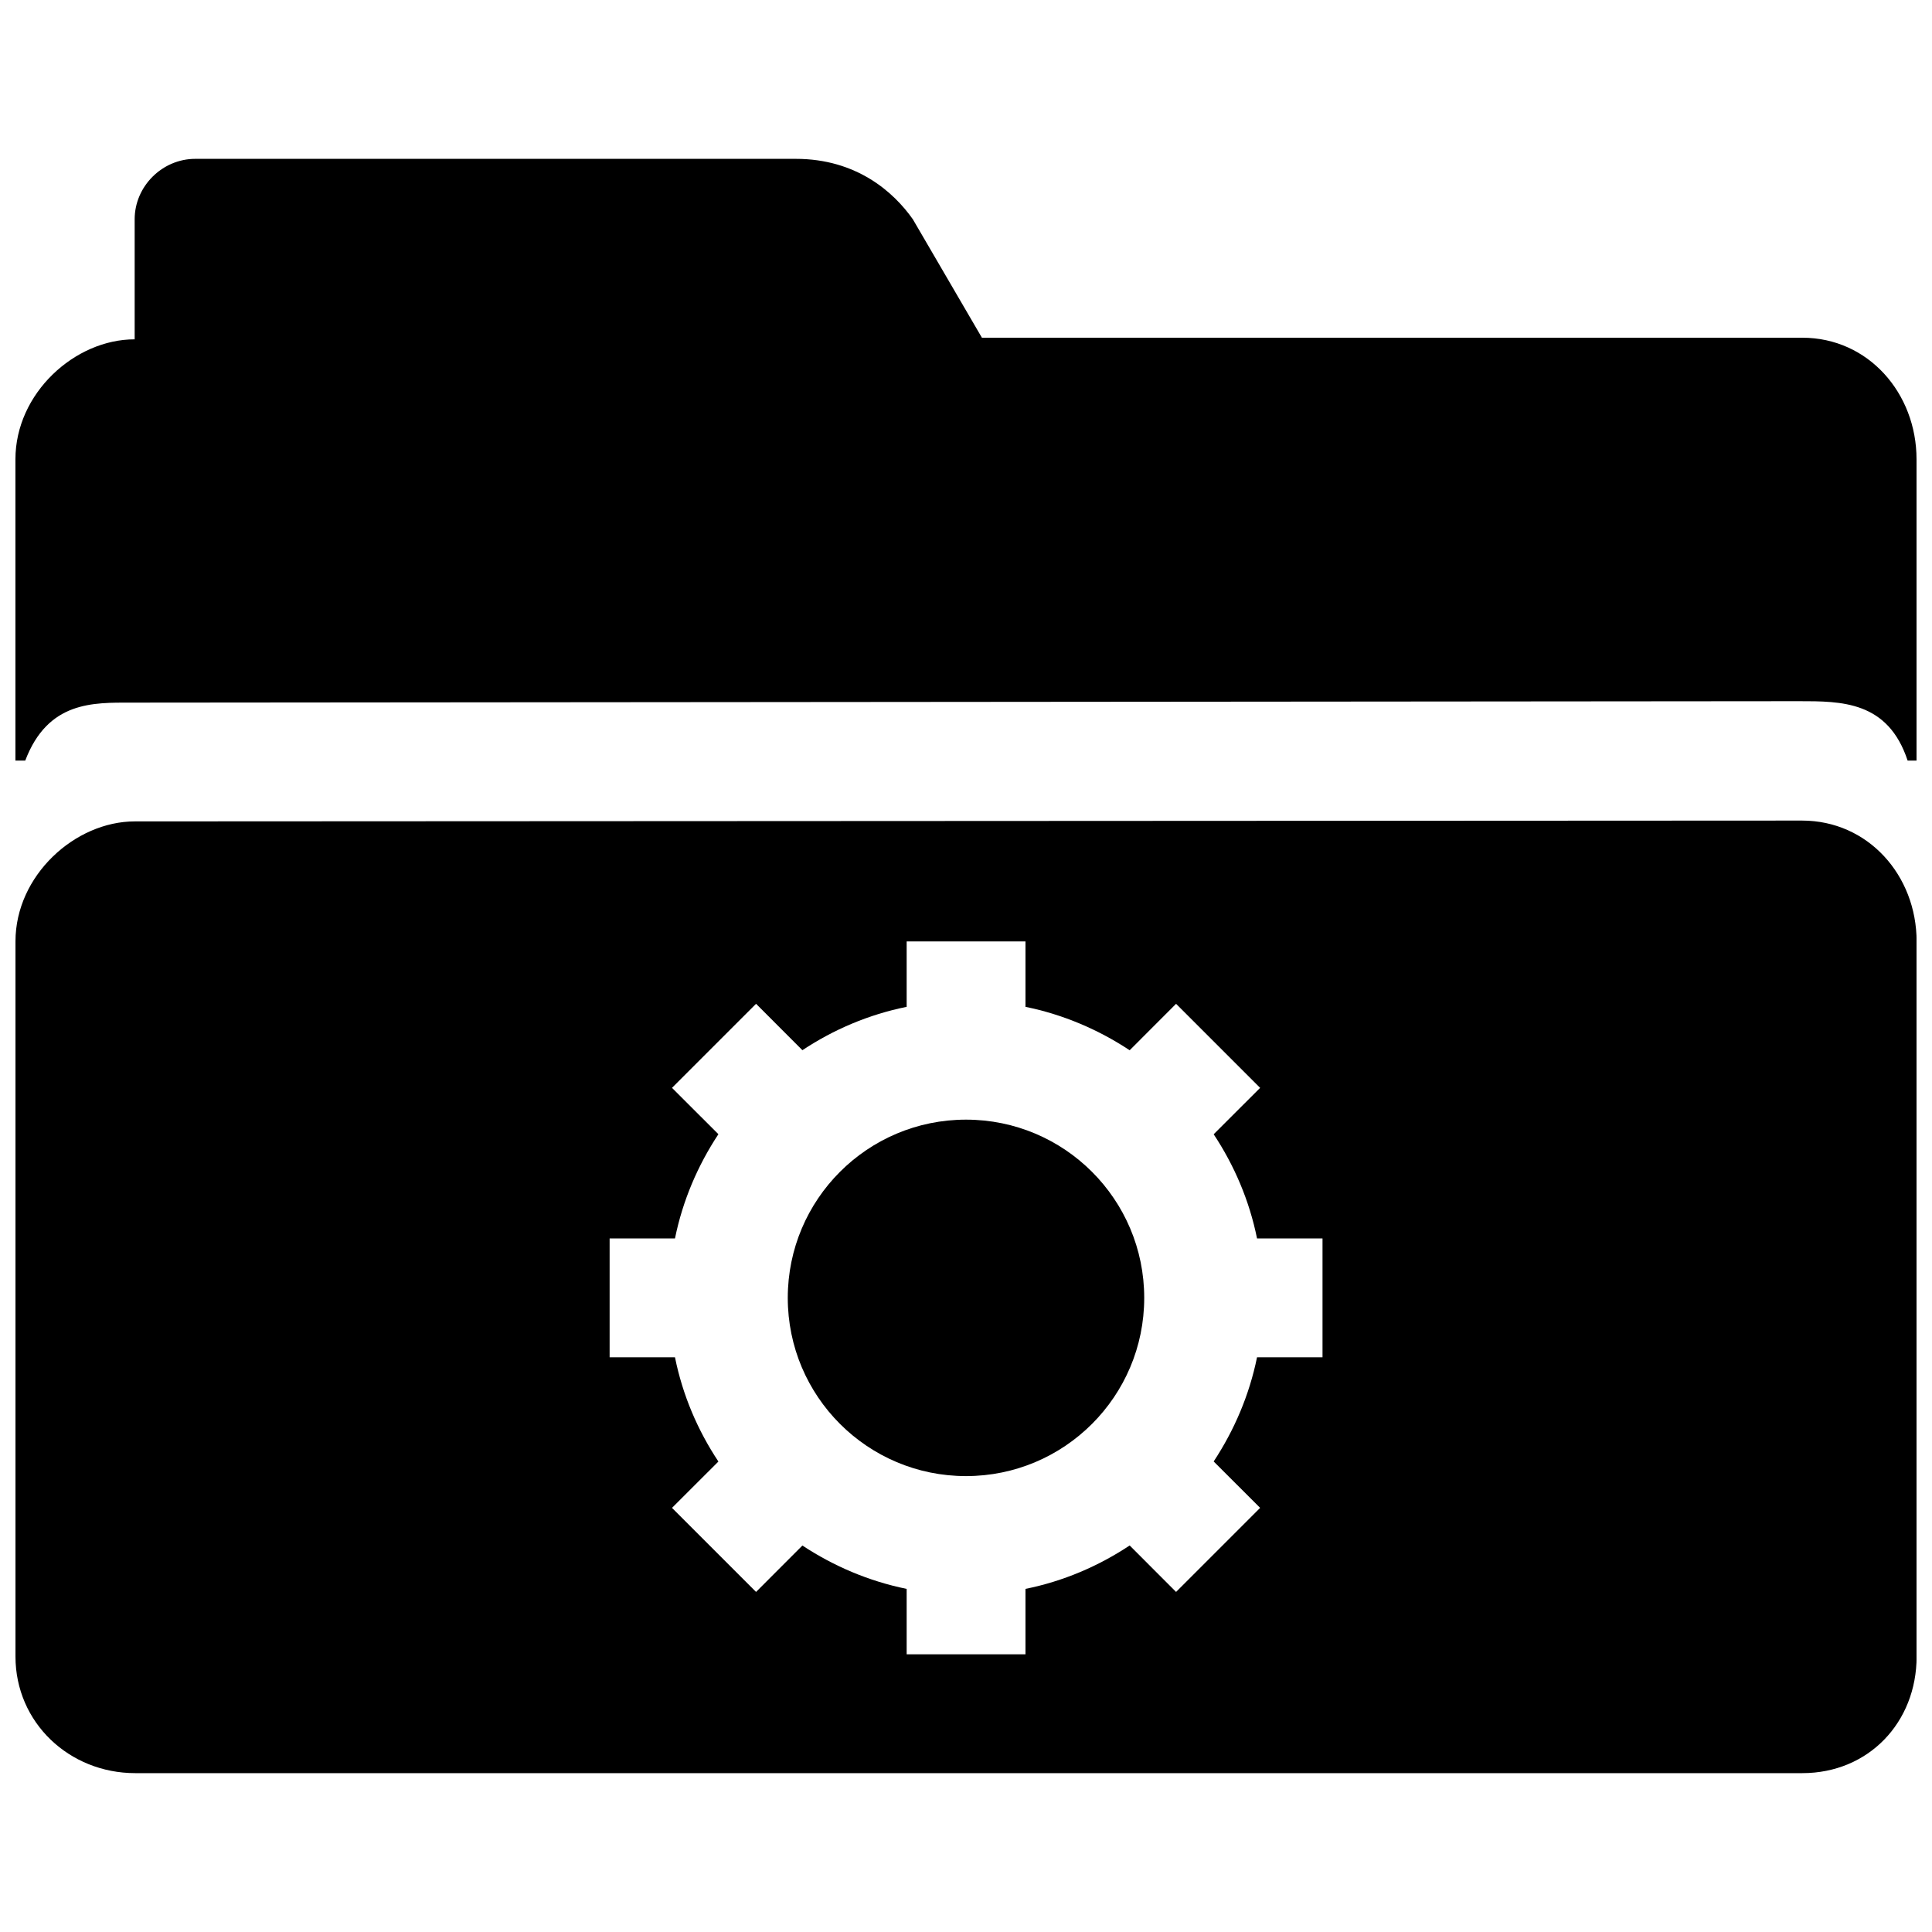
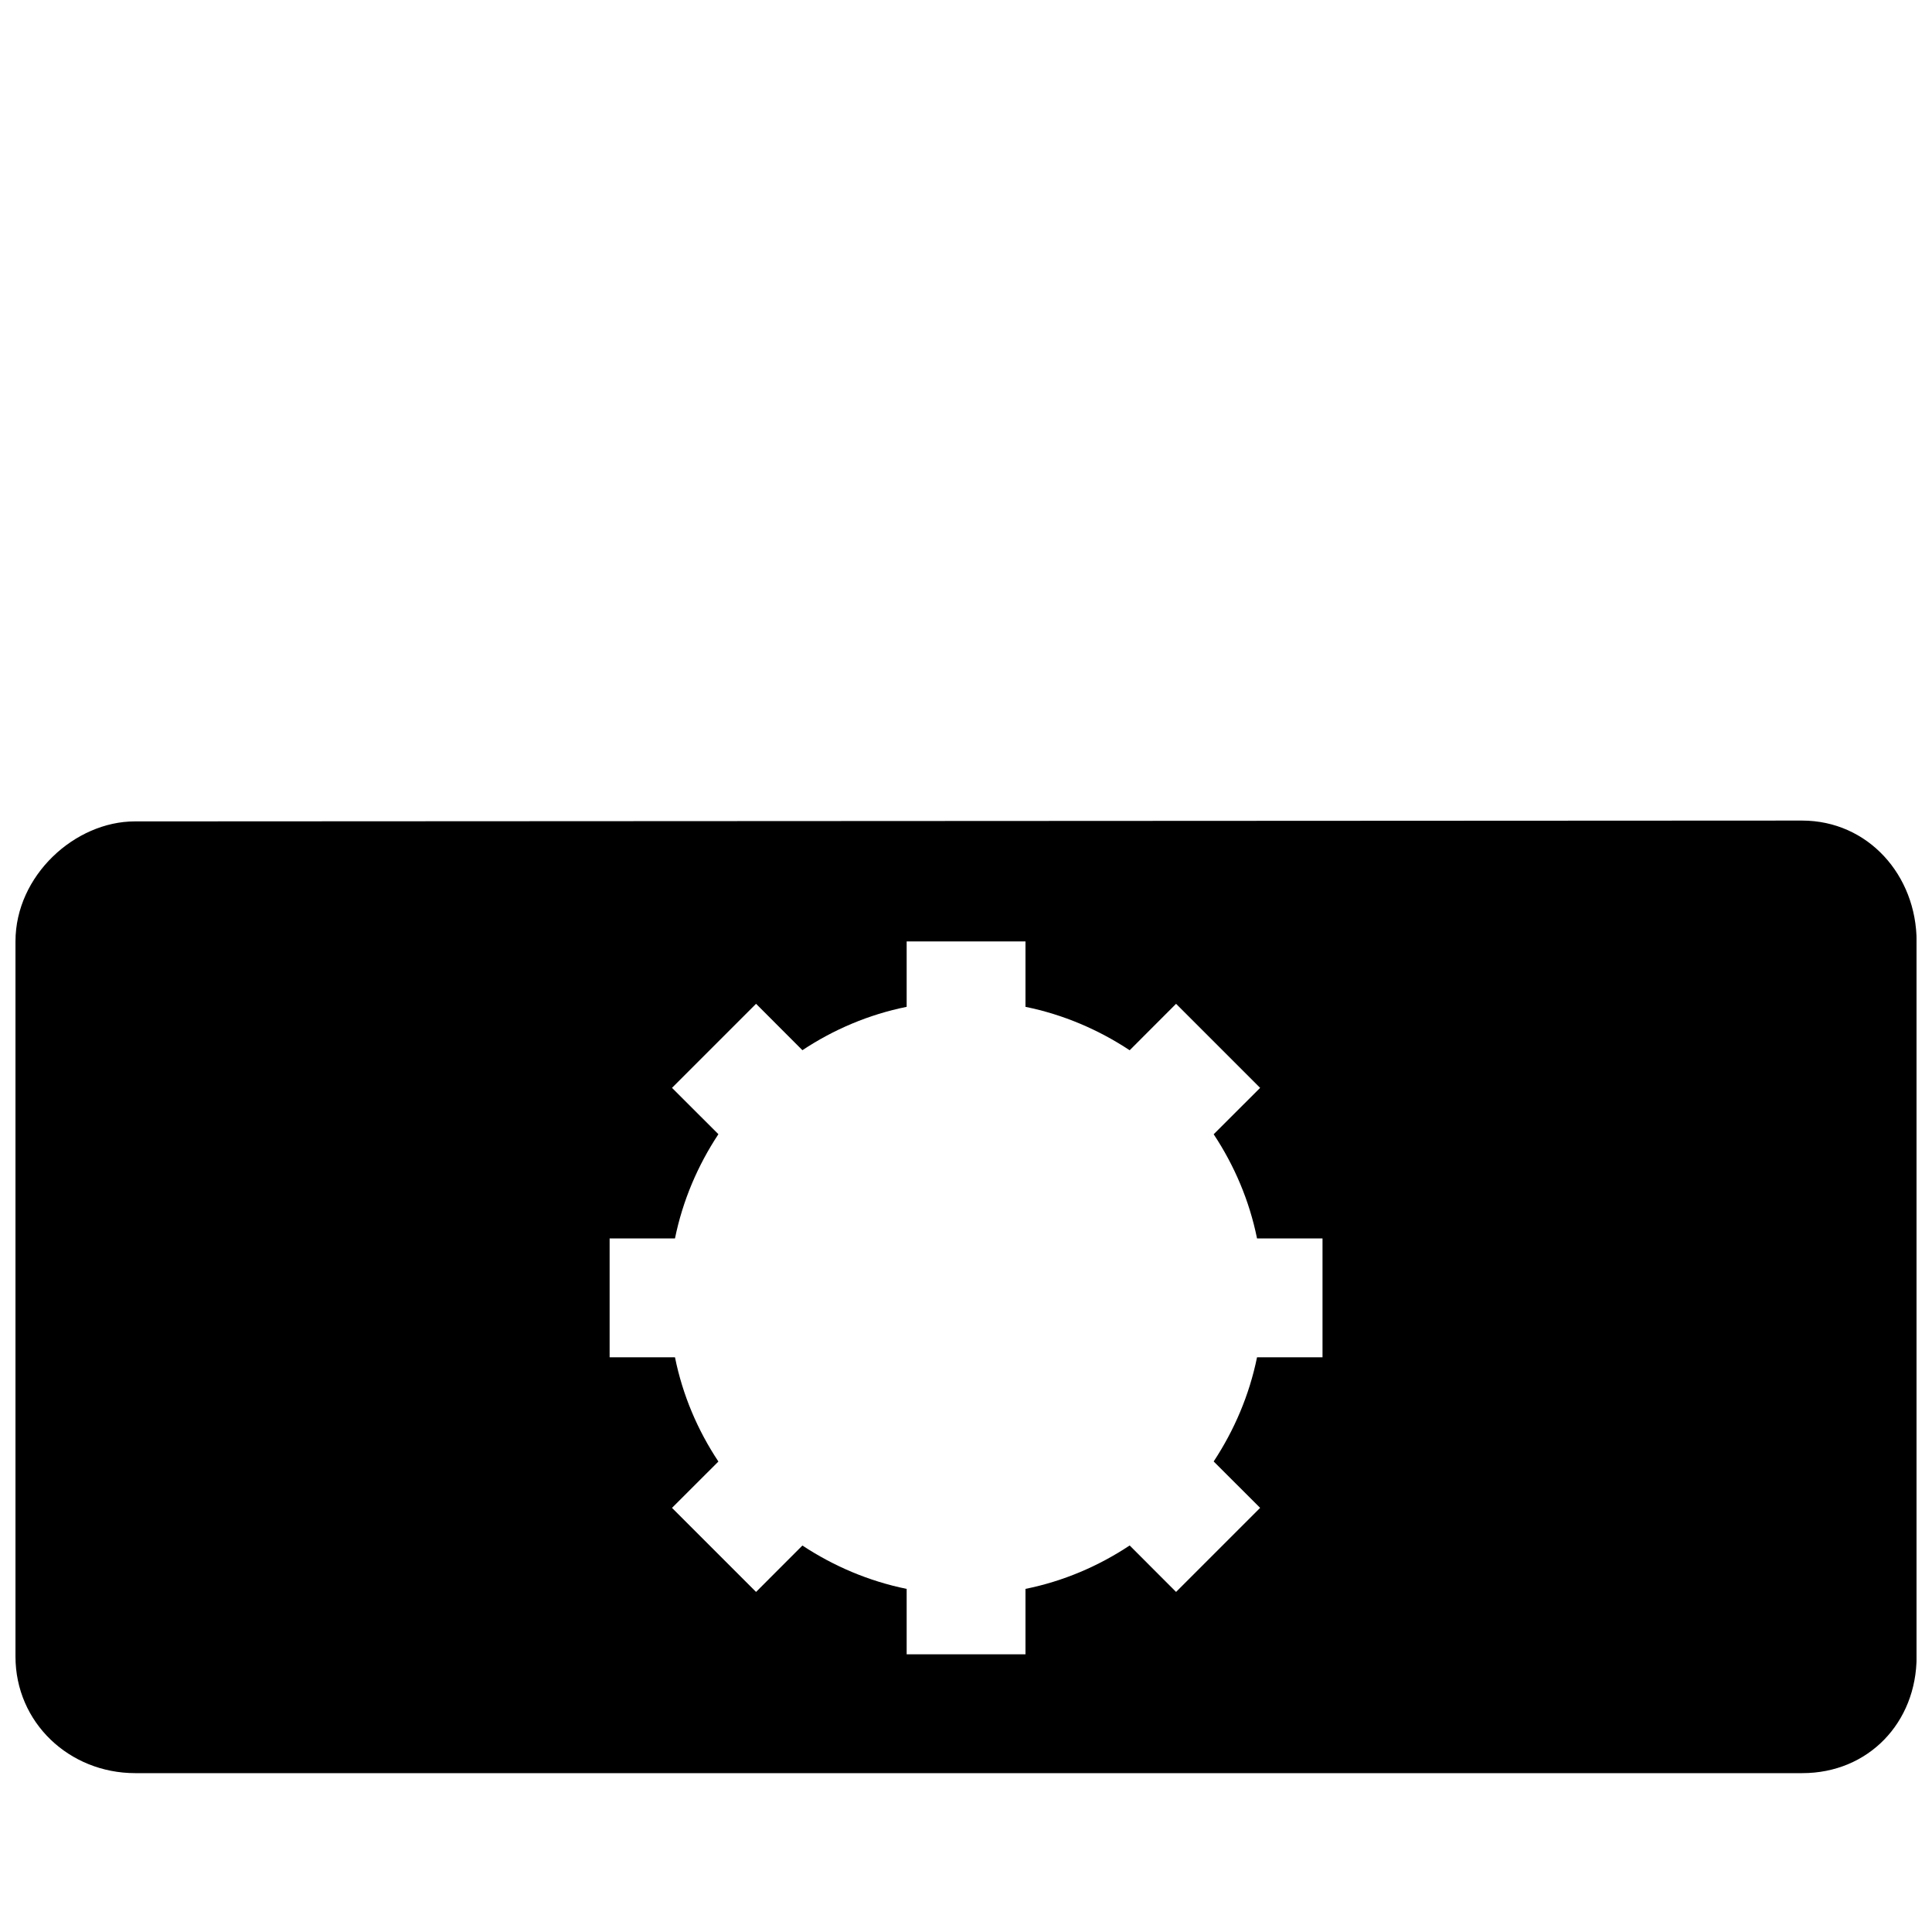
<svg xmlns="http://www.w3.org/2000/svg" width="800px" height="800px" version="1.1" viewBox="144 144 512 512">
  <defs>
    <clipPath id="b">
-       <path d="m148.09 186h503.81v160h-503.81z" />
-     </clipPath>
+       </clipPath>
    <clipPath id="a">
      <path d="m148.09 361h503.81v253h-503.81z" />
    </clipPath>
  </defs>
  <g clip-path="url(#b)">
-     <path d="m621.61 233.5h-217.39l-18.309-31.395c-5.023-7.144-14.863-16.008-31.004-16.008h-159.16c-8.754 0-16.059 7.273-16.059 16.012v31.82c-15.855-0.02-31.598 14.293-31.598 31.785v79.855h2.598c6.016-15.809 18.027-15.367 28.102-15.367l441.94-0.379c11.258 0 23.602-0.062 28.812 15.742h2.359v-79.852c0-17.492-12.766-32.215-30.289-32.215z" />
-   </g>
-   <path d="m447.23 487.95c0 26.086-21.145 47.23-47.23 47.23s-47.234-21.145-47.234-47.23c0-26.086 21.148-47.234 47.234-47.234s47.23 21.148 47.23 47.234" />
+     </g>
  <g clip-path="url(#a)">
    <path d="m621.55 361.46-441.82 0.219c-15.852 0-31.629 14.328-31.629 31.805v189.51c0 17.492 14.234 30.906 31.738 30.906h441.79c17.523 0 30.293-13.414 30.293-30.906v-189.51c-0.016-17.477-12.832-32.023-30.371-32.023zm-127.07 142.23h-17.352c-2.047 10.043-6.047 19.348-11.492 27.613l12.312 12.297-22.277 22.277-12.297-12.312c-8.25 5.481-17.57 9.477-27.613 11.508v17.336h-31.488v-17.336c-10.043-2.047-19.348-6.031-27.629-11.492l-12.281 12.297-22.277-22.277 12.297-12.281c-5.481-8.25-9.477-17.57-11.508-27.629h-17.32v-31.488h17.32c2.047-10.059 6.047-19.363 11.508-27.629l-12.297-12.281 22.277-22.277 12.281 12.297c8.266-5.481 17.586-9.461 27.629-11.492v-17.336h31.488v17.336c10.043 2.047 19.348 6.047 27.613 11.508l12.297-12.312 22.277 22.277-12.312 12.297c5.465 8.25 9.461 17.57 11.492 27.613h17.352z" />
  </g>
</svg>